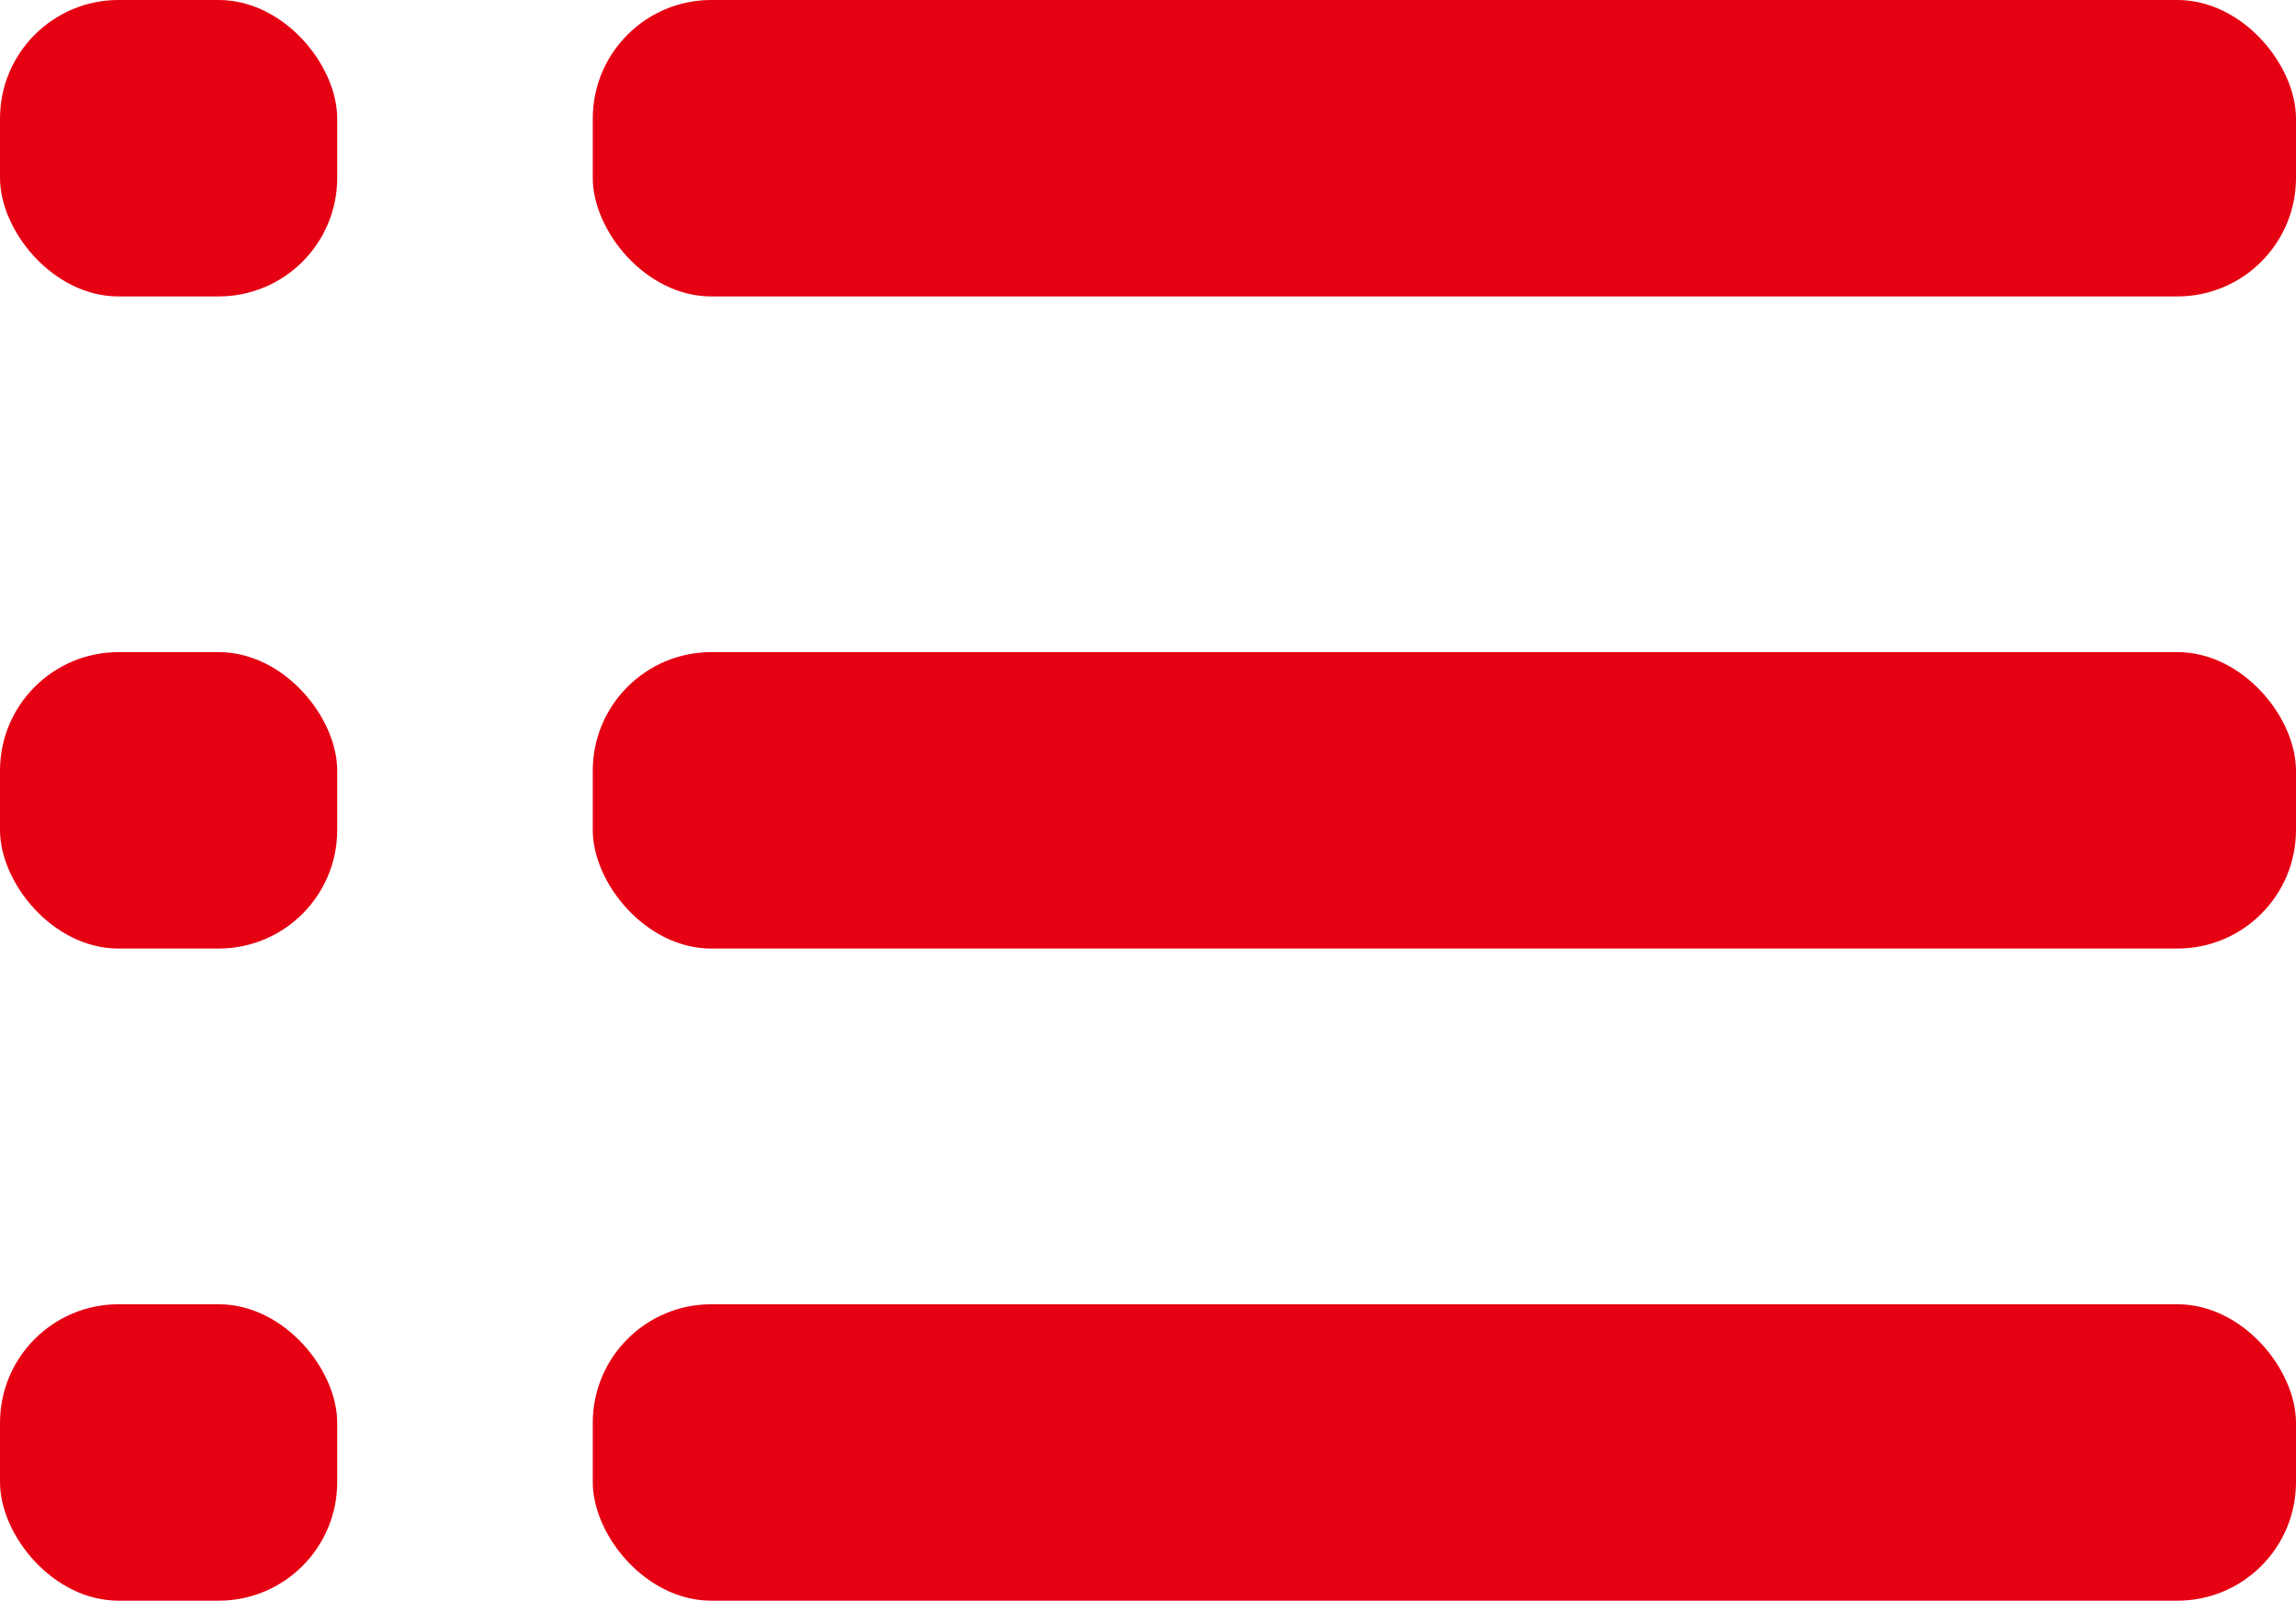
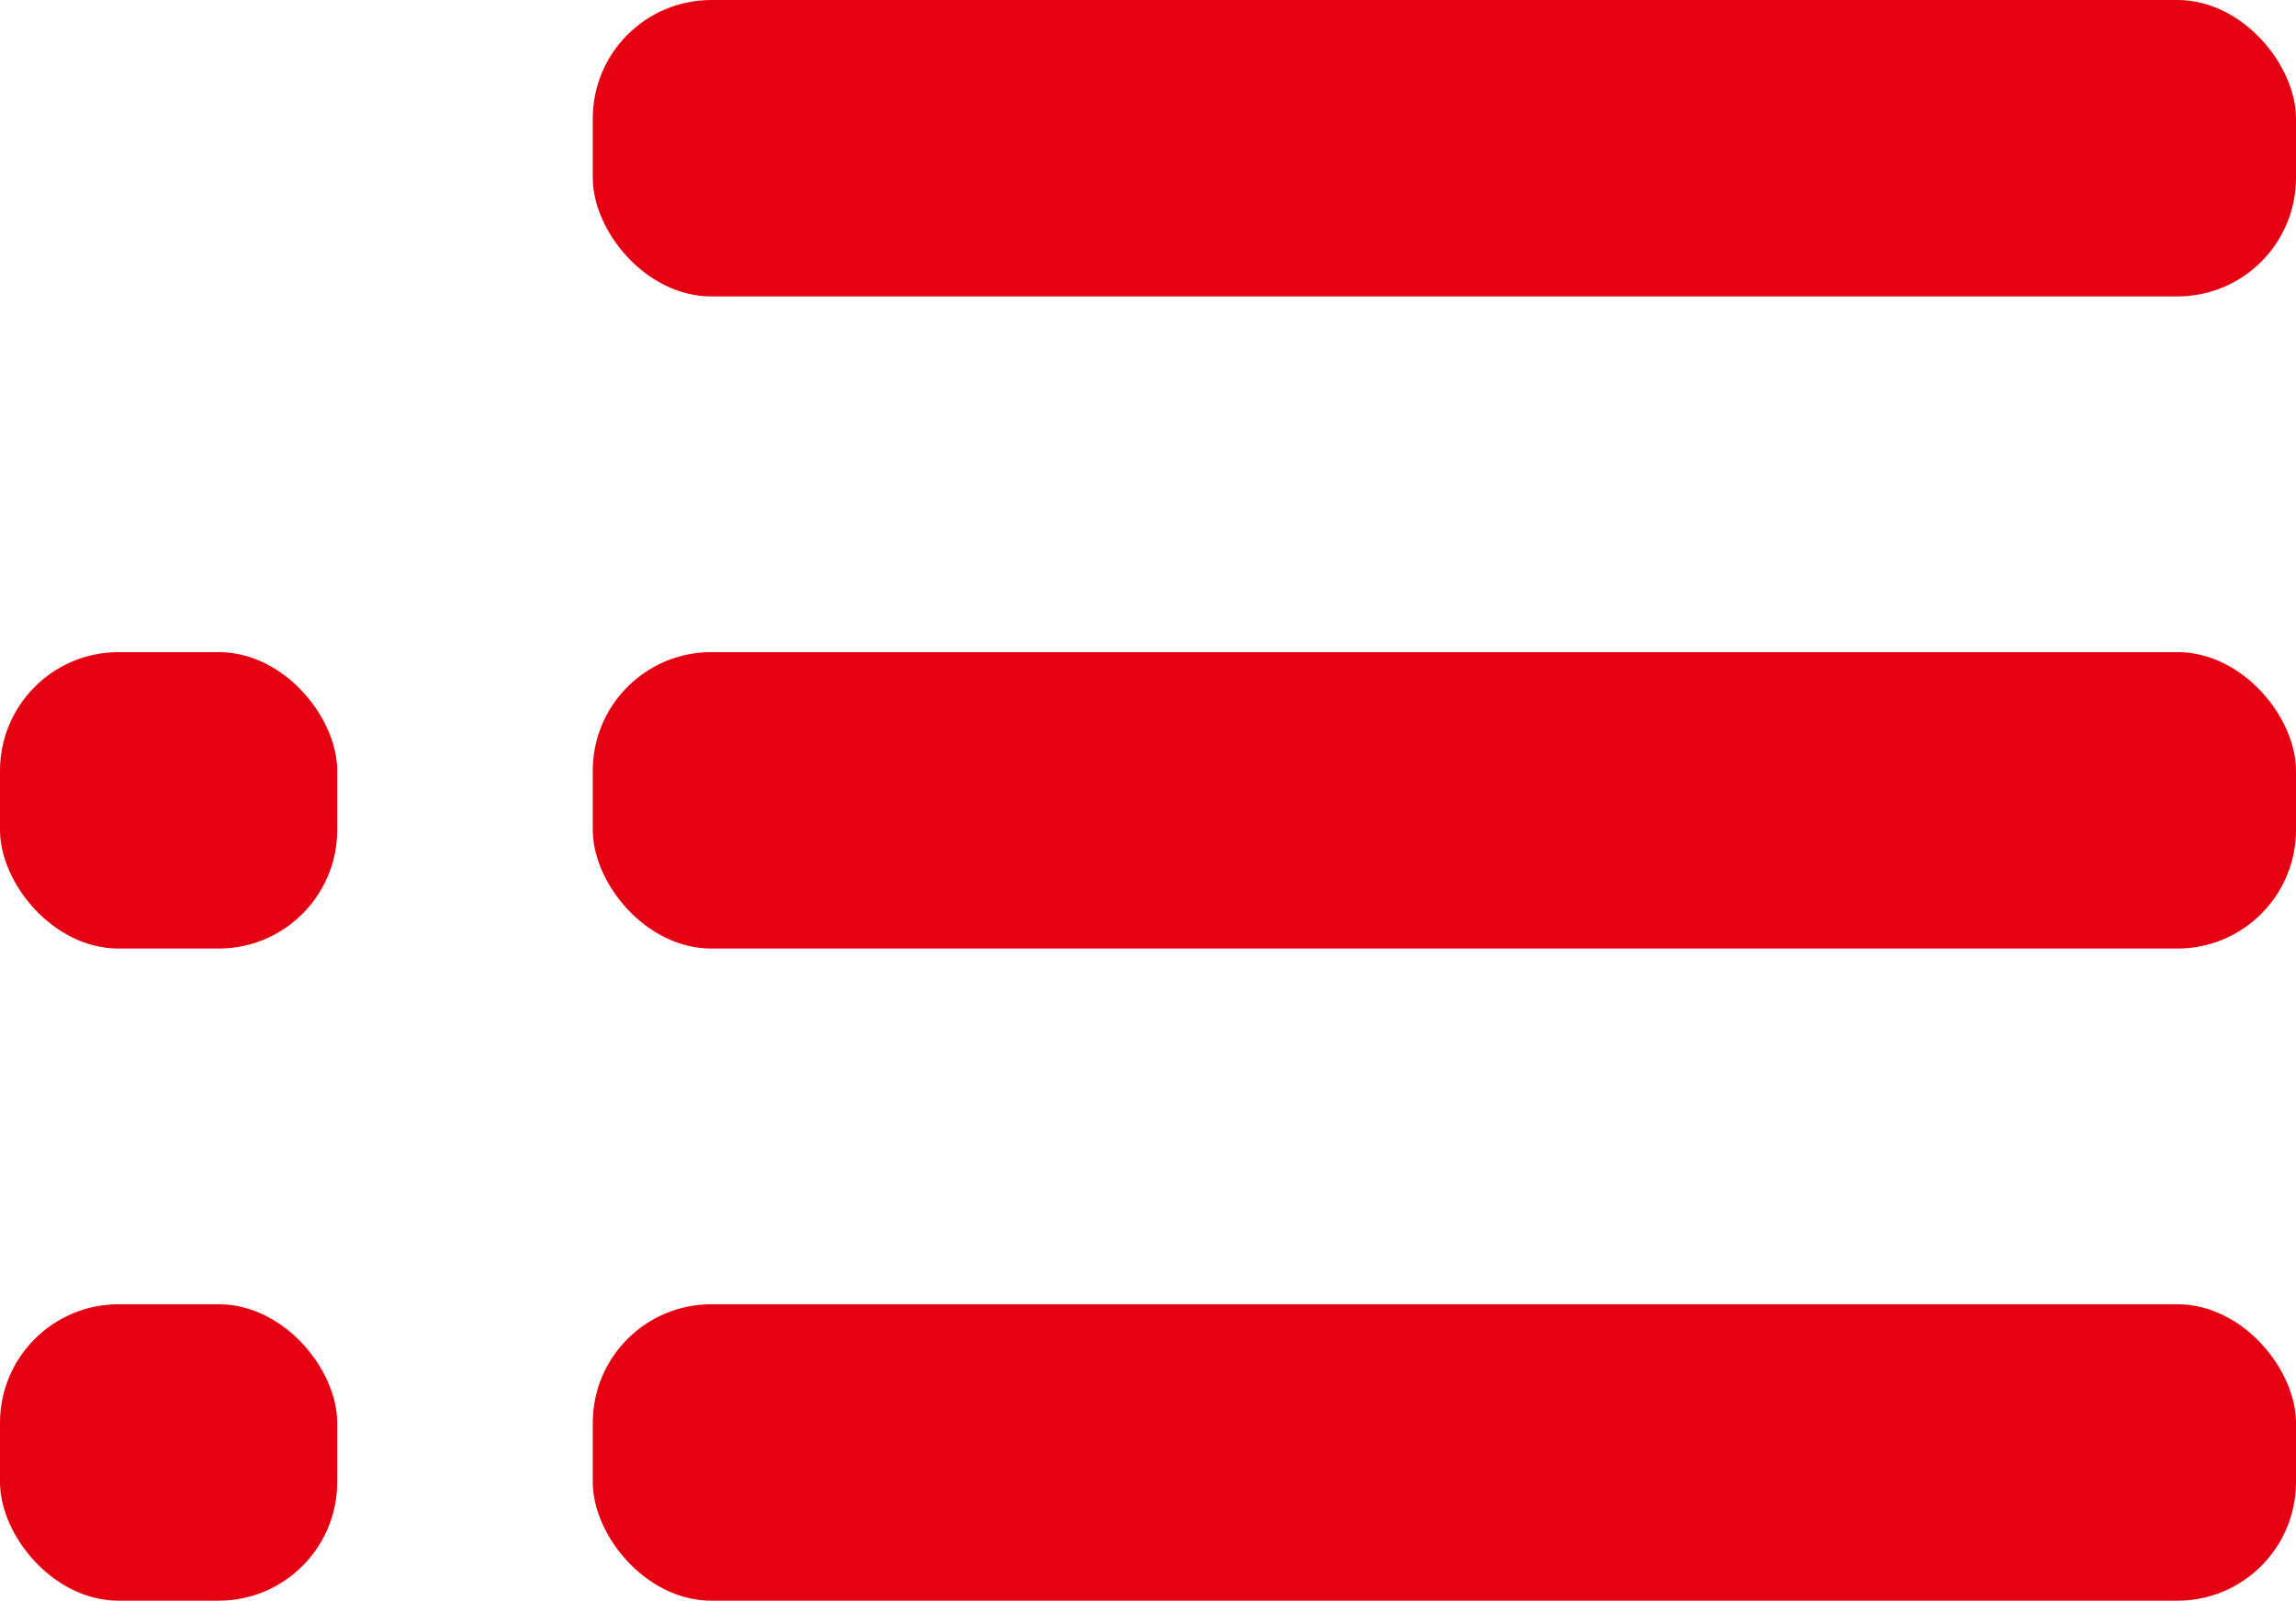
<svg xmlns="http://www.w3.org/2000/svg" width="38.734" height="27" viewBox="0 0 38.734 27">
  <g id="グループ化_327" data-name="グループ化 327" transform="translate(-225.311 -1372)">
-     <rect id="長方形_259" data-name="長方形 259" width="5.689" height="5" rx="2" transform="translate(225.311 1372)" fill="#e50012" />
    <rect id="長方形_262" data-name="長方形 262" width="28.734" height="5" rx="2" transform="translate(235.311 1372)" fill="#e50012" />
    <rect id="長方形_260" data-name="長方形 260" width="5.689" height="5" rx="2" transform="translate(225.311 1383)" fill="#e50012" />
    <rect id="長方形_263" data-name="長方形 263" width="28.734" height="5" rx="2" transform="translate(235.311 1383)" fill="#e50012" />
    <rect id="長方形_261" data-name="長方形 261" width="5.689" height="5" rx="2" transform="translate(225.311 1394)" fill="#e50012" />
    <rect id="長方形_264" data-name="長方形 264" width="28.734" height="5" rx="2" transform="translate(235.311 1394)" fill="#e50012" />
  </g>
</svg>